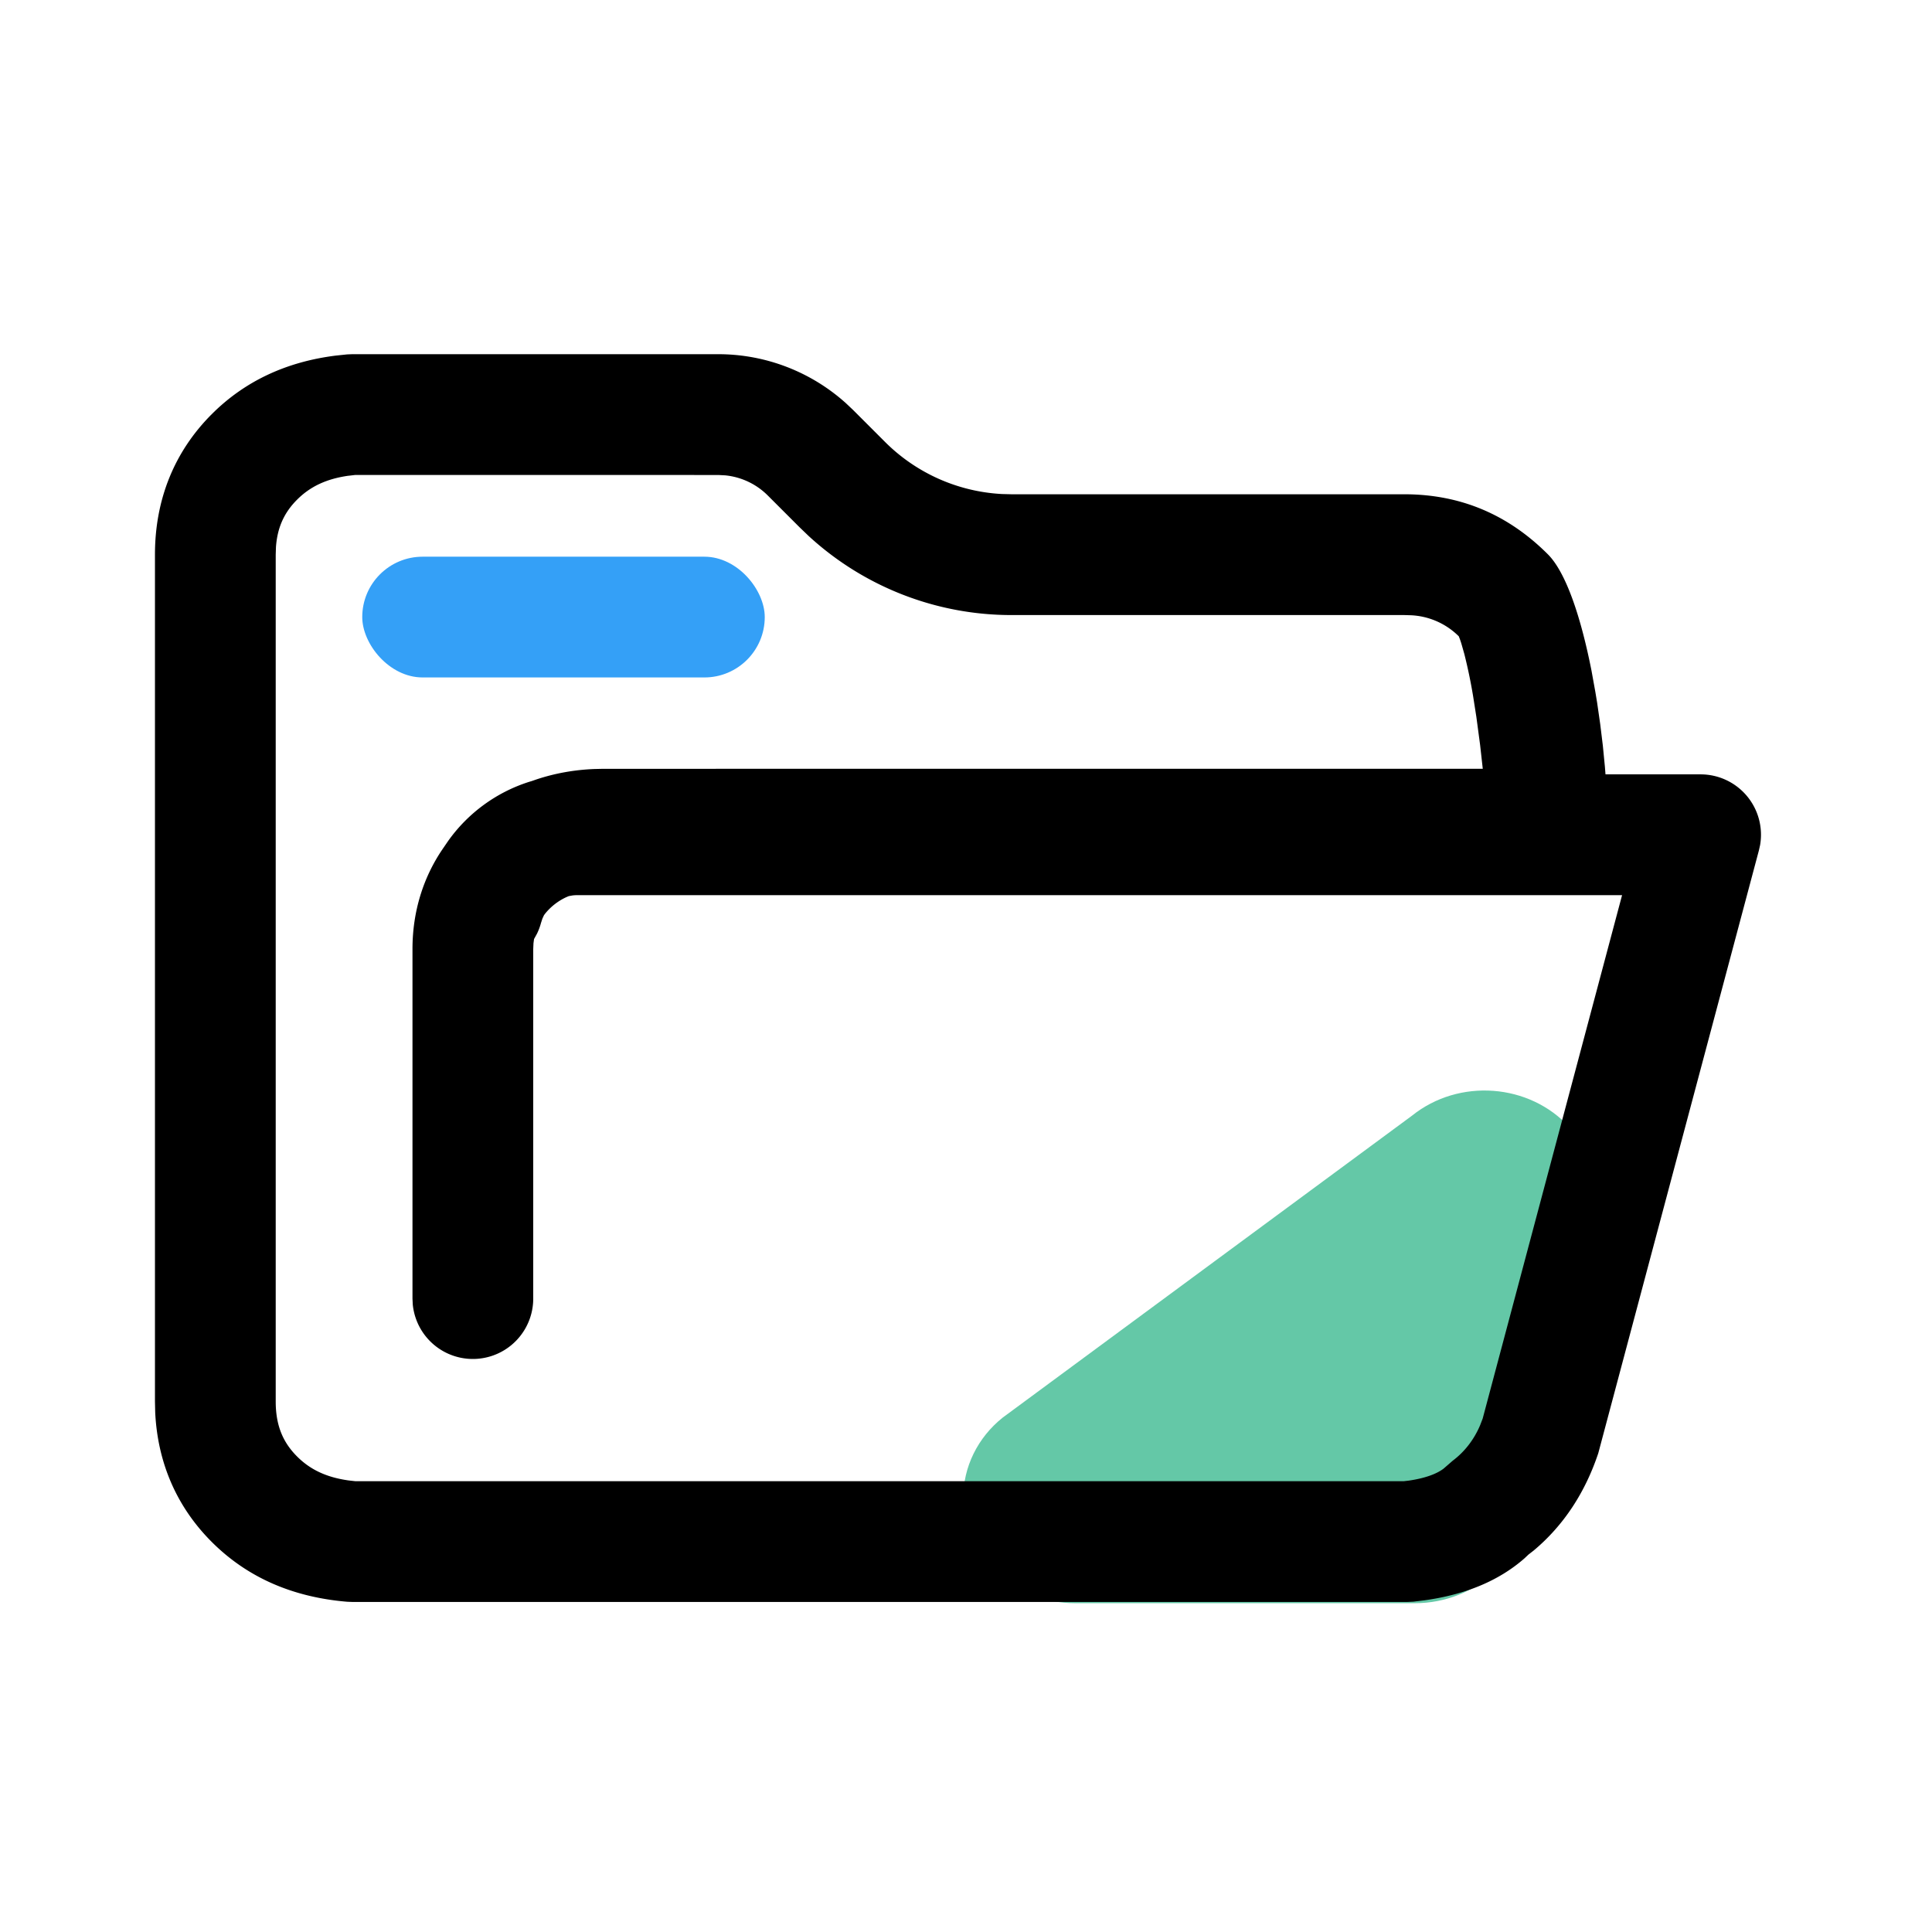
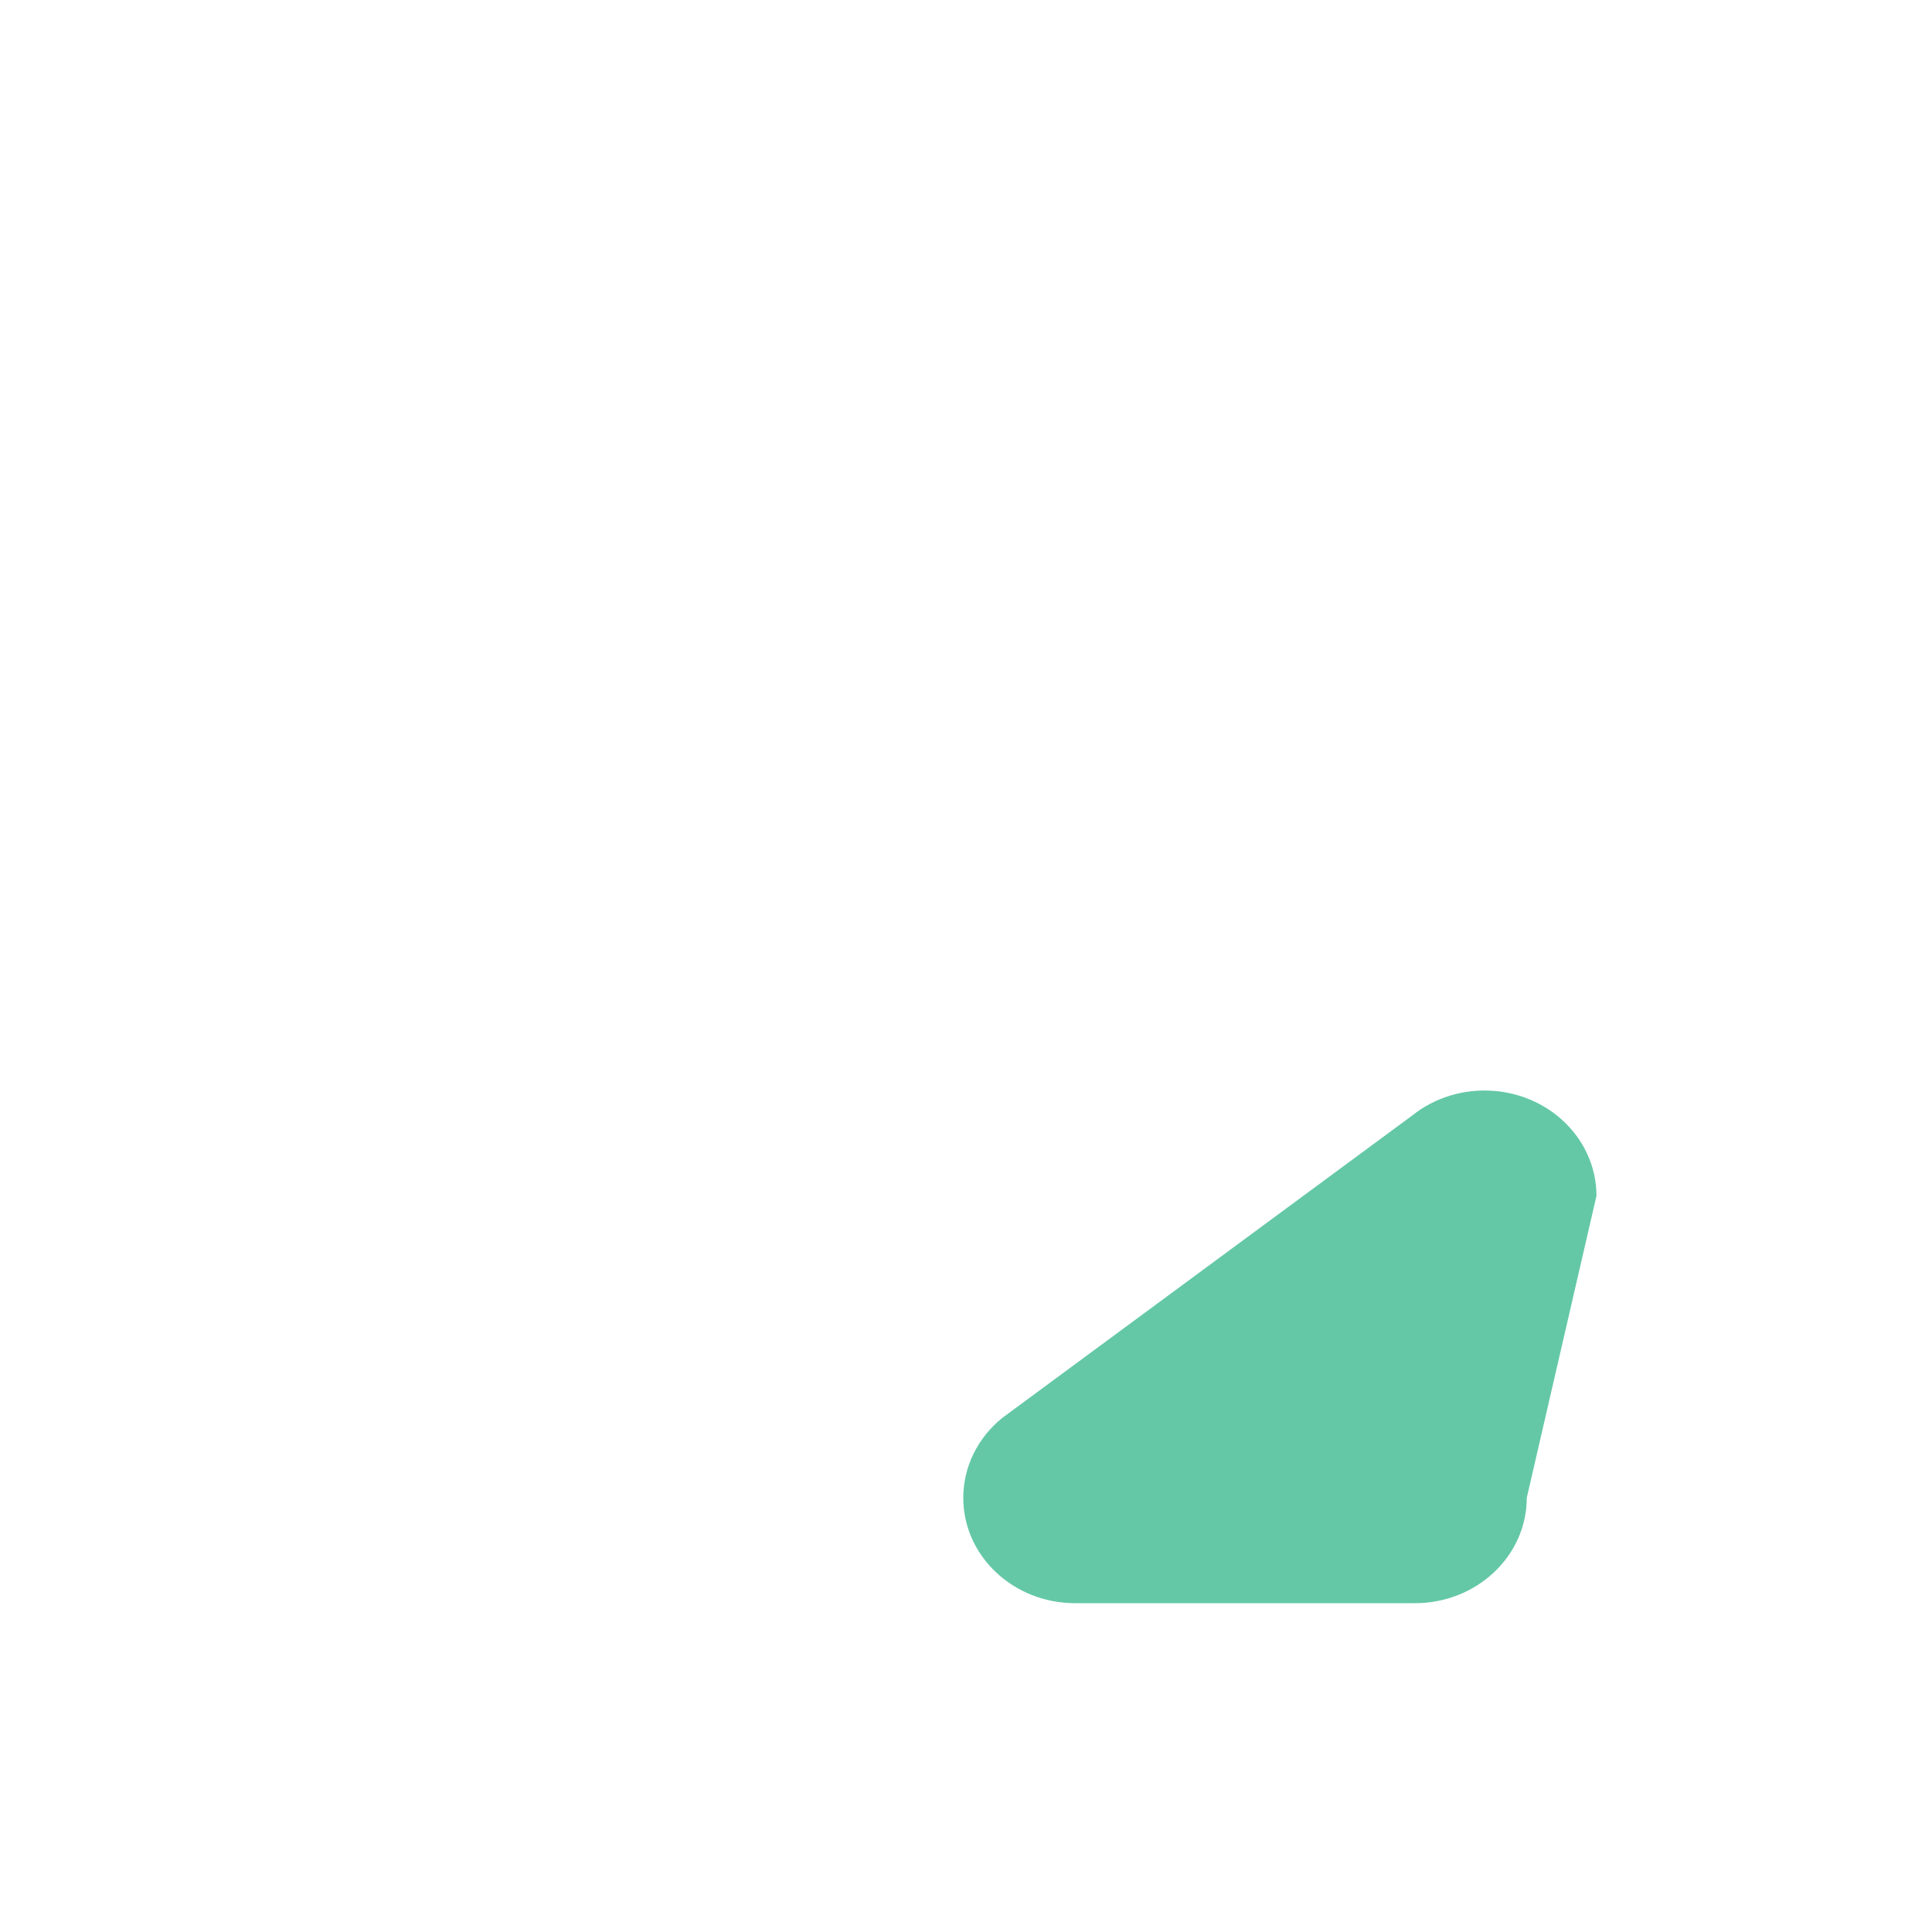
<svg xmlns="http://www.w3.org/2000/svg" width="48" height="48" viewBox="0 0 48 48">
  <g fill="none" fill-rule="evenodd">
    <path d="m39.664 29.711-1.732 7.502c0 1.446-1.245 2.618-2.781 2.618h-8.438c-1.536 0-2.781-1.172-2.781-2.618 0-.766.357-1.495.978-1.992l10.17-7.502c1.169-.938 2.924-.806 3.92.295.429.473.664 1.075.664 1.697z" fill="#64C8A7" />
-     <path d="M17.846 8.8c1.173 0 2.3.435 3.168 1.215l.182.172.792.792a4.44 4.44 0 0 0 2.905 1.295l.235.006h9.759c1.383 0 2.57.492 3.569 1.491.462.462.83 1.602 1.085 2.895l.095.525.044.266.077.535.065.533.051.523.015.191h2.363a1.5 1.5 0 0 1 1.478 1.757l-.029.13-3.991 14.978c-.323.966-.85 1.786-1.606 2.419l-.131.102-.095.09c-.658.578-1.508.91-2.49 1.045l-.27.033-.15.007H8.749l-.125-.005c-1.338-.112-2.47-.593-3.363-1.486-.872-.872-1.345-1.968-1.405-3.219l-.006-.27V13.78c0-1.363.477-2.555 1.41-3.489.83-.83 1.865-1.303 3.08-1.456l.284-.03.125-.005h9.098zM8.66 11.819c-.55.077-.953.269-1.278.594-.321.32-.492.693-.526 1.18l-.006.187v21.04c0 .58.17 1.006.532 1.367.325.325.727.517 1.278.594l.168.019h26.048l.122-.014c.403-.058.694-.166.867-.298l.227-.197c.305-.229.531-.532.678-.874l.067-.174L40.3 22.24H14.337a.931.931 0 0 0-.113.007l-.094.017-.063.027a1.467 1.467 0 0 0-.527.413l-.025.034-.039.084-.035.108a1.508 1.508 0 0 1-.1.268l-.073.132-.014.106-.006.142v8.685a1.5 1.5 0 0 1-2.993.145l-.007-.145v-8.685c0-.941.274-1.787.748-2.483l.137-.2a3.934 3.934 0 0 1 2.018-1.472l.058-.017.115-.04c.452-.151.936-.24 1.443-.26l.218-.005 21.854-.001-.066-.591-.093-.696-.08-.51a12.84 12.84 0 0 0-.219-1.054l-.074-.26a3.124 3.124 0 0 0-.035-.105l-.029-.076-.04-.038a1.802 1.802 0 0 0-1.145-.484l-.171-.005h-9.76a7.44 7.44 0 0 1-5.036-1.964l-.224-.215-.792-.792a1.737 1.737 0 0 0-1.057-.5l-.172-.009-9.019-.001-.168.02z" fill="#000" fill-rule="nonzero" />
-     <rect fill="#34A0F7" x="9" y="13.831" width="10" height="3" rx="1.5" />
  </g>
</svg>